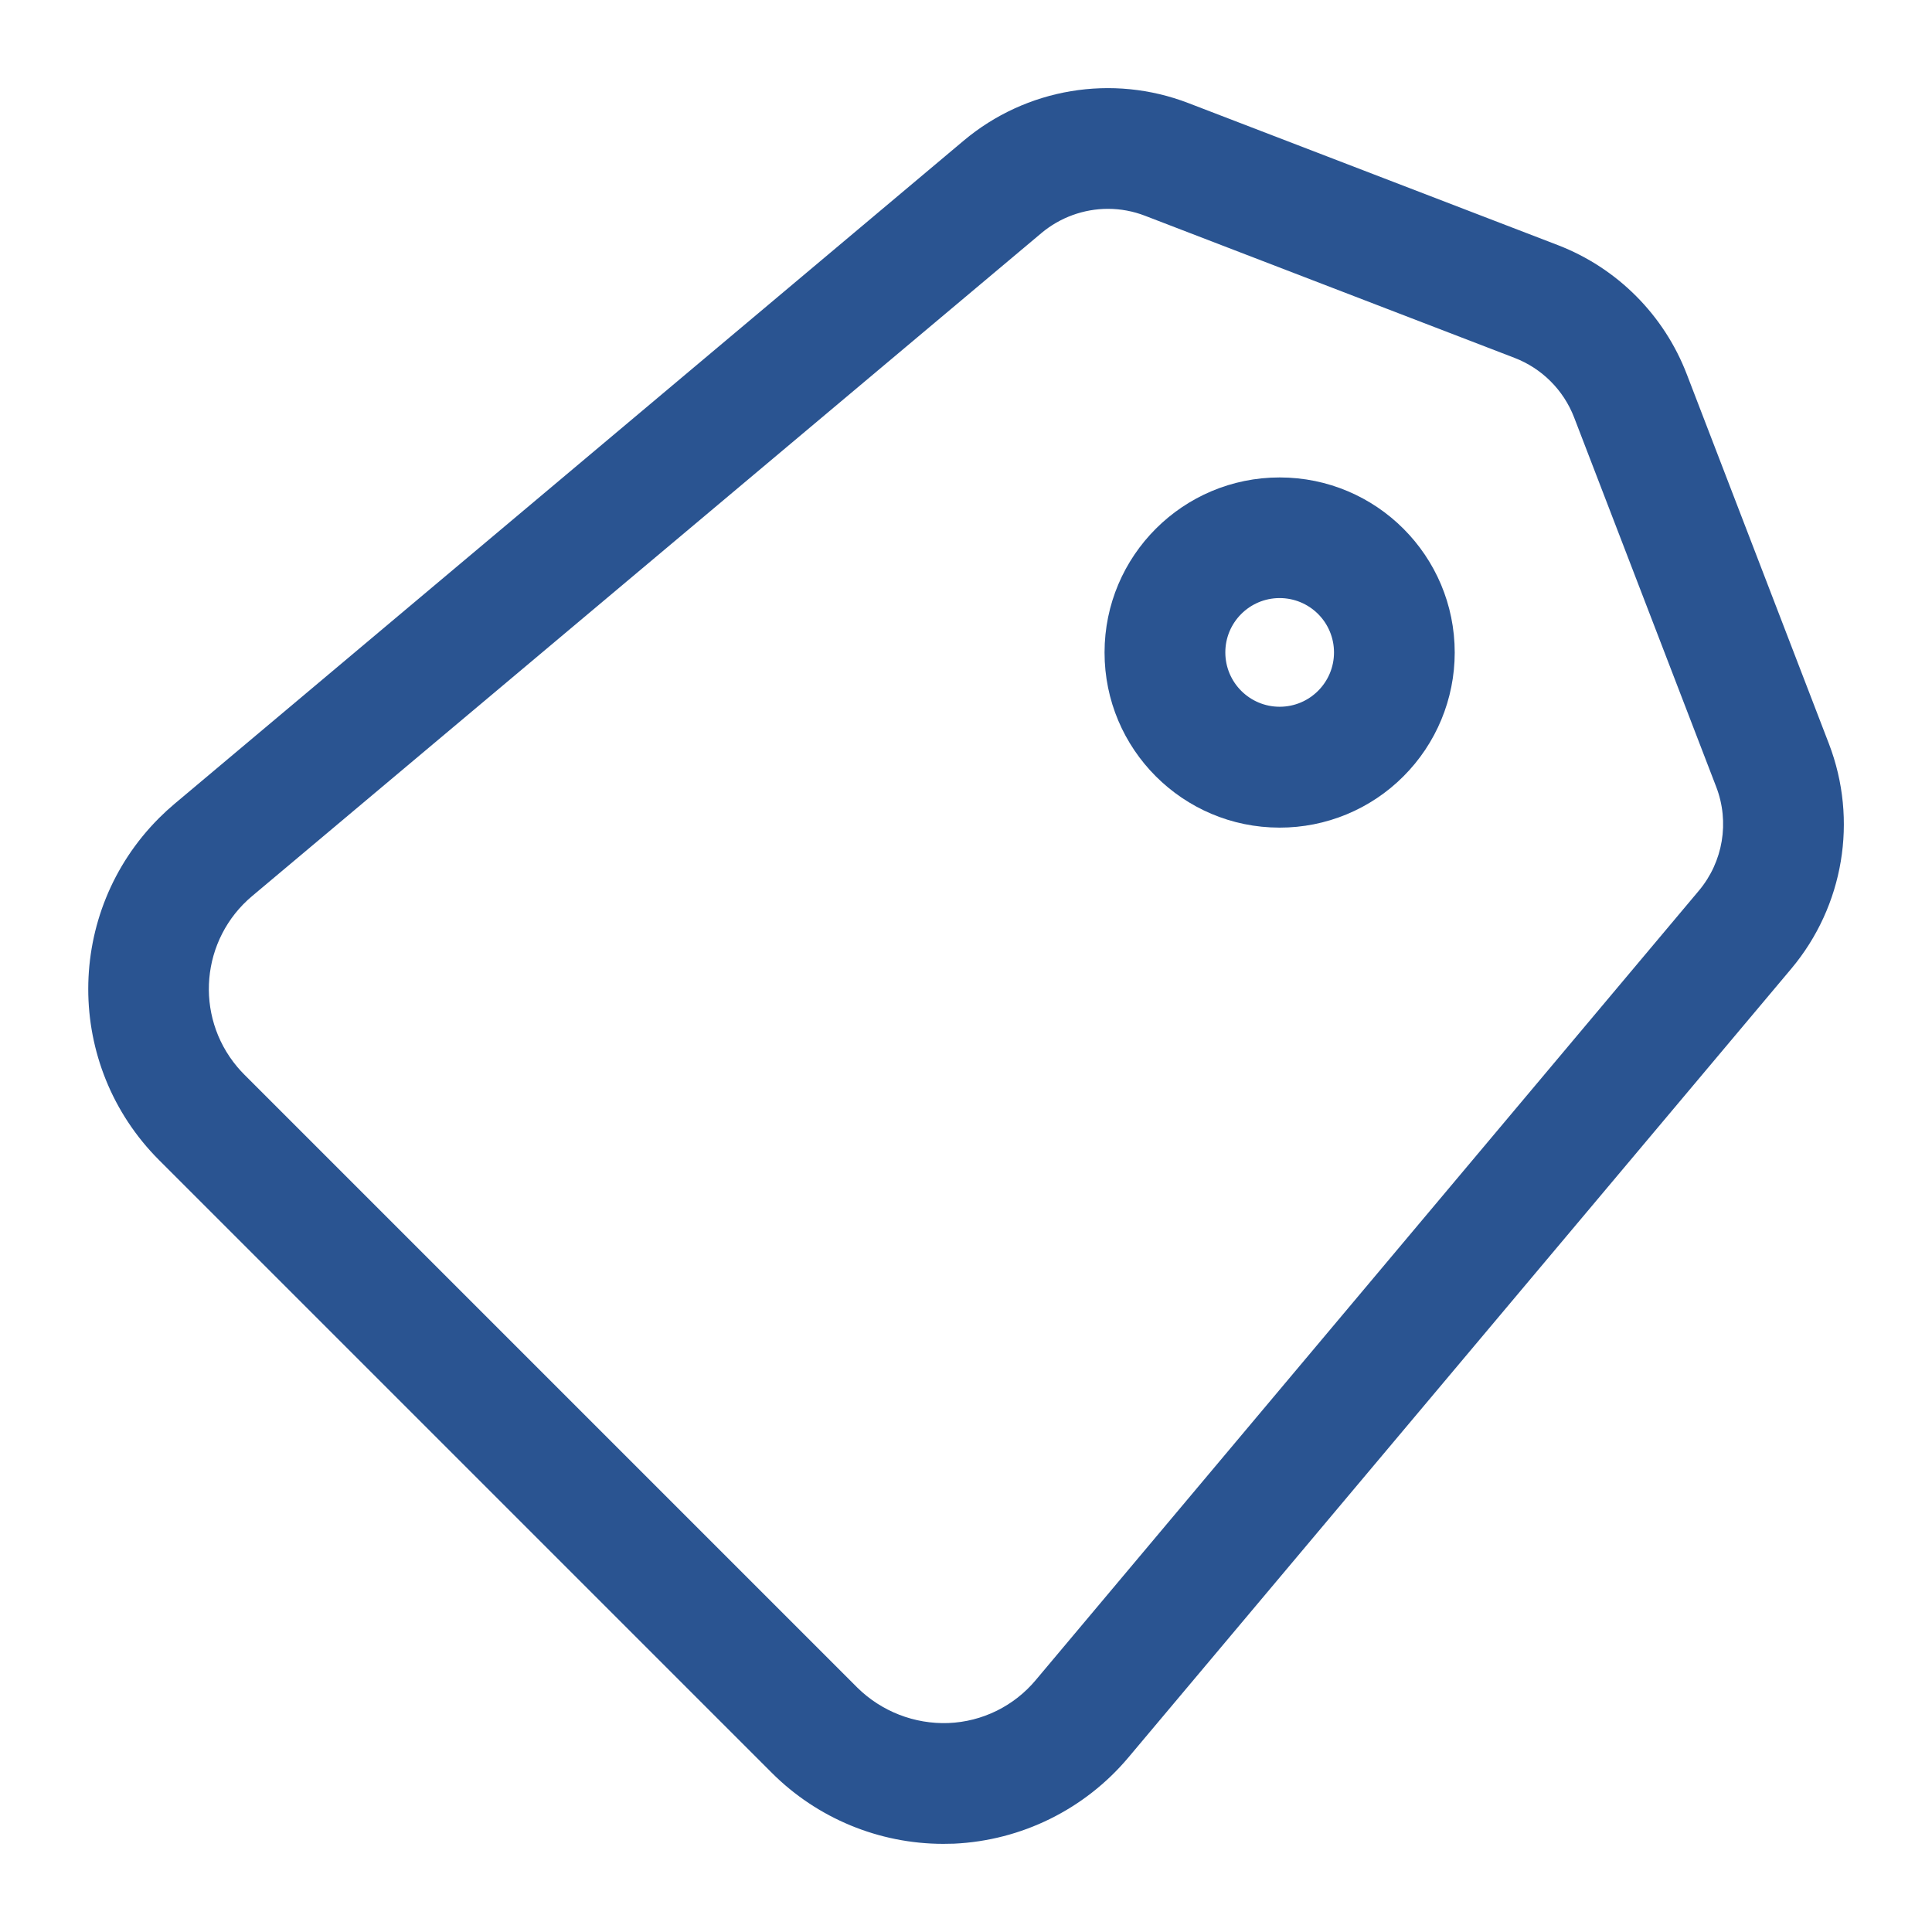
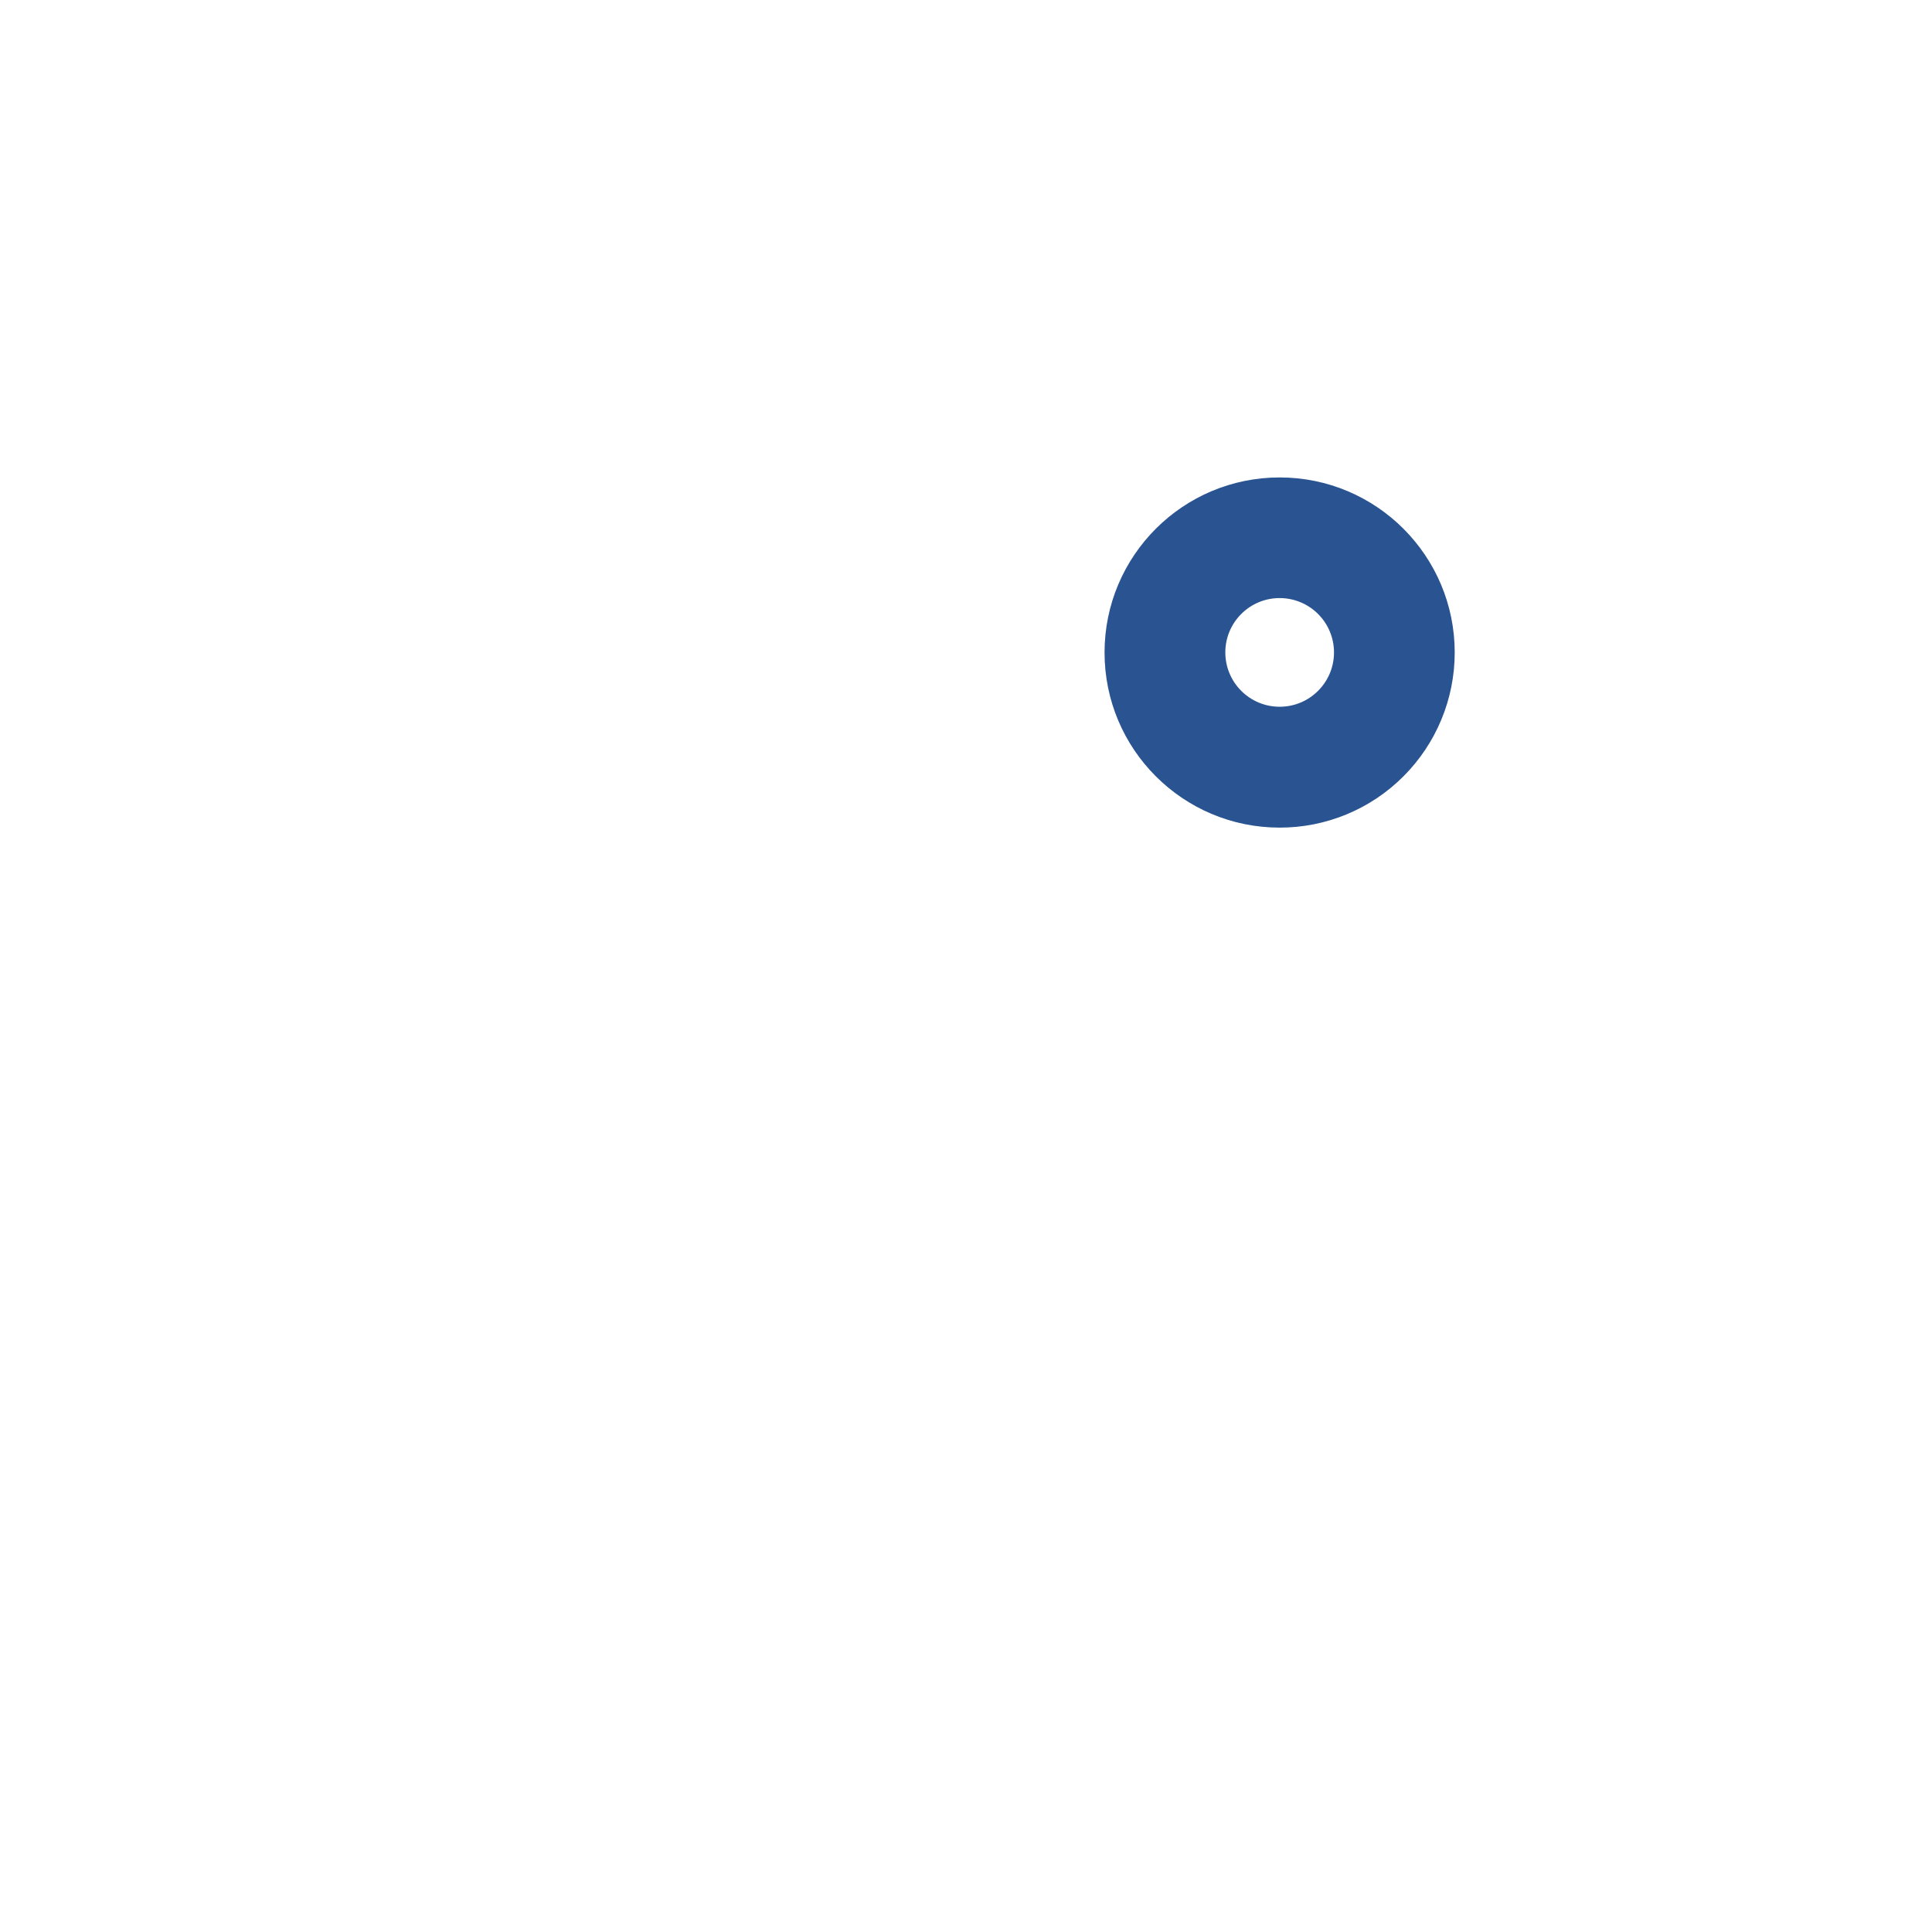
<svg xmlns="http://www.w3.org/2000/svg" version="1.1" id="Layer_1" x="0px" y="0px" width="512px" height="512px" viewBox="0 0 512 512" enable-background="new 0 0 512 512" xml:space="preserve">
  <g>
-     <path fill="#2A5491" d="M249.952,488.64c-17.015-0.011-33.332-6.766-45.376-18.783L42.144,307.424   c-25.026-25.049-25.008-65.642,0.04-90.668c1.303-1.302,2.662-2.547,4.072-3.732L255.376,37.28   c16.567-13.918,39.392-17.73,59.584-9.952l97.936,37.648c15.702,6.071,28.102,18.505,34.129,34.224l37.663,97.92   c7.75,20.197,3.934,43.009-9.968,59.584L299.023,465.76c-11.547,13.728-28.305,22.006-46.224,22.832   C251.792,488.624,250.88,488.64,249.952,488.64L249.952,488.64z M293.616,55.344c-6.435,0.009-12.663,2.273-17.601,6.4   L66.832,237.456c-13.596,11.402-15.374,31.666-3.972,45.262c0.605,0.722,1.242,1.417,1.908,2.082L227.2,447.232   c6.407,6.317,15.135,9.716,24.128,9.392c9.004-0.354,17.436-4.513,23.199-11.44l175.696-209.151   c6.419-7.651,8.178-18.184,4.593-27.504l-37.664-97.92c-2.794-7.242-8.519-12.966-15.761-15.76l-97.936-37.664   C300.317,55.969,296.981,55.345,293.616,55.344z" />
    <path fill="#2A5491" d="M339.088,219.328c-25.626-0.016-46.387-20.803-46.371-46.429s20.802-46.387,46.428-46.372   c25.627,0.016,46.388,20.803,46.372,46.429c-0.008,12.299-4.898,24.092-13.597,32.788   C363.222,214.464,351.404,219.353,339.088,219.328z M339.088,158.496c-7.953,0.02-14.384,6.482-14.364,14.435   c0.02,7.953,6.482,14.384,14.435,14.365c7.953-0.02,14.385-6.482,14.365-14.435c-0.01-3.812-1.529-7.464-4.228-10.157   C346.588,160.001,342.915,158.487,339.088,158.496z" />
  </g>
</svg>